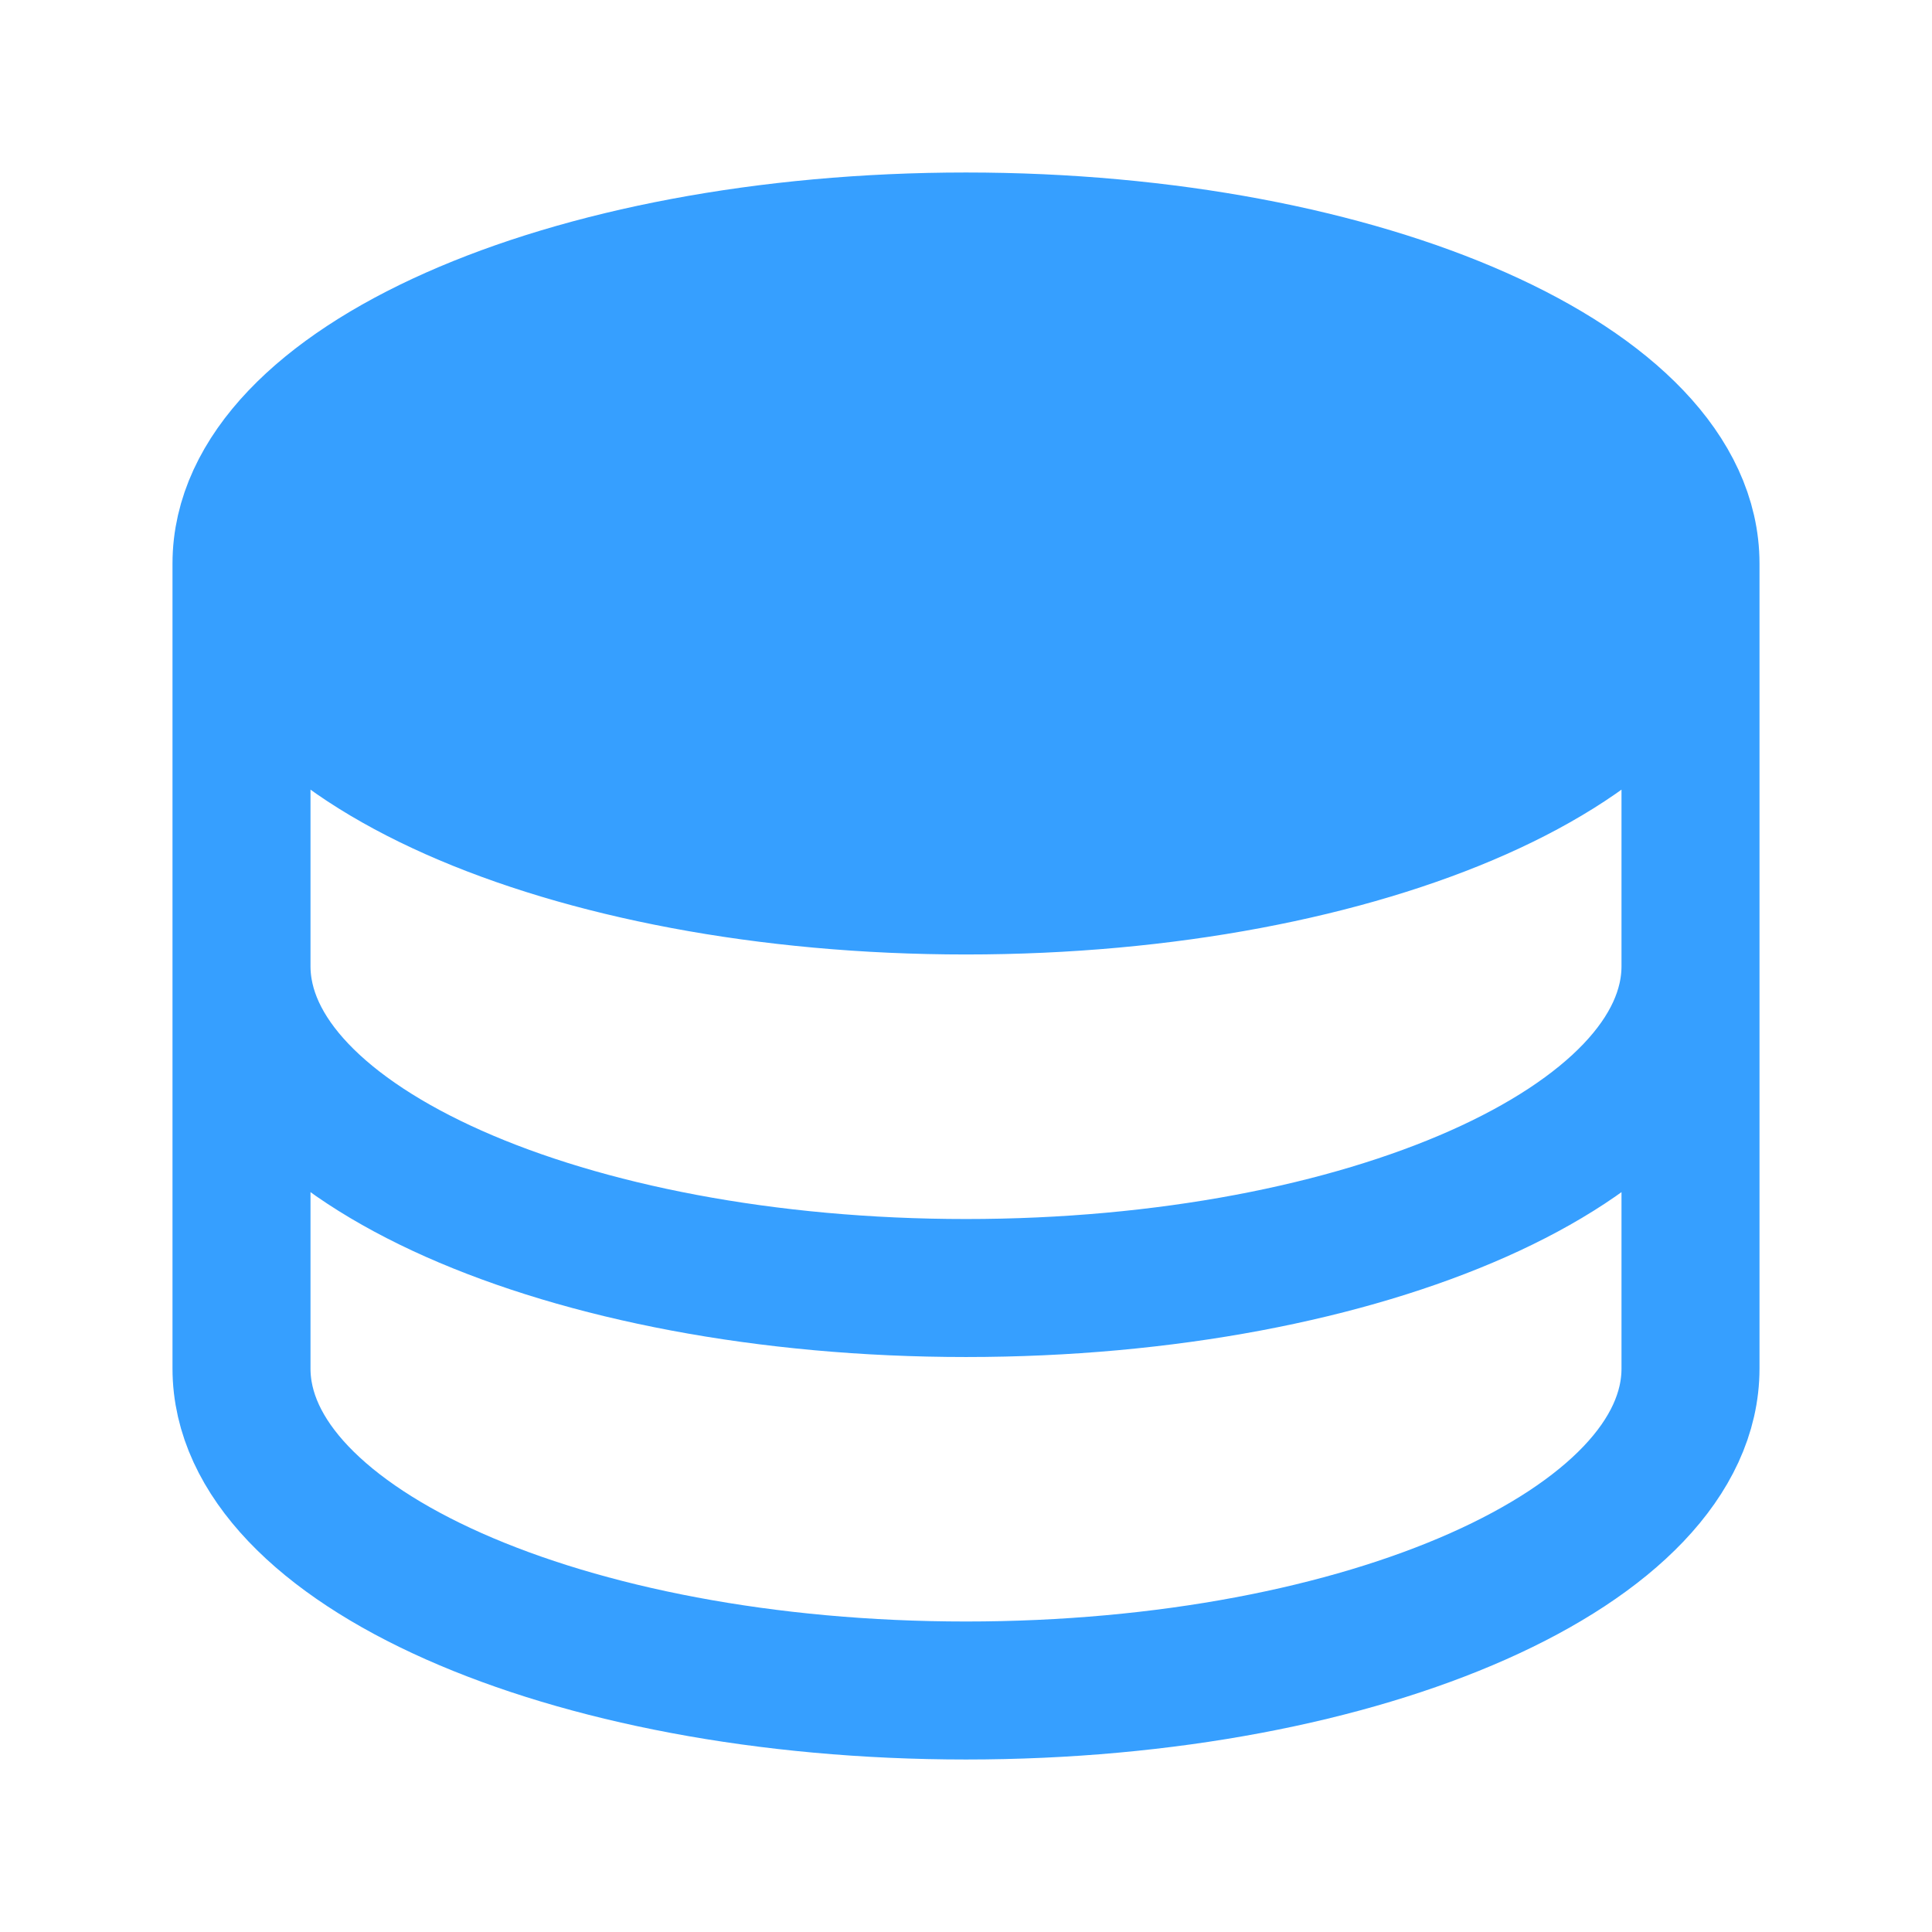
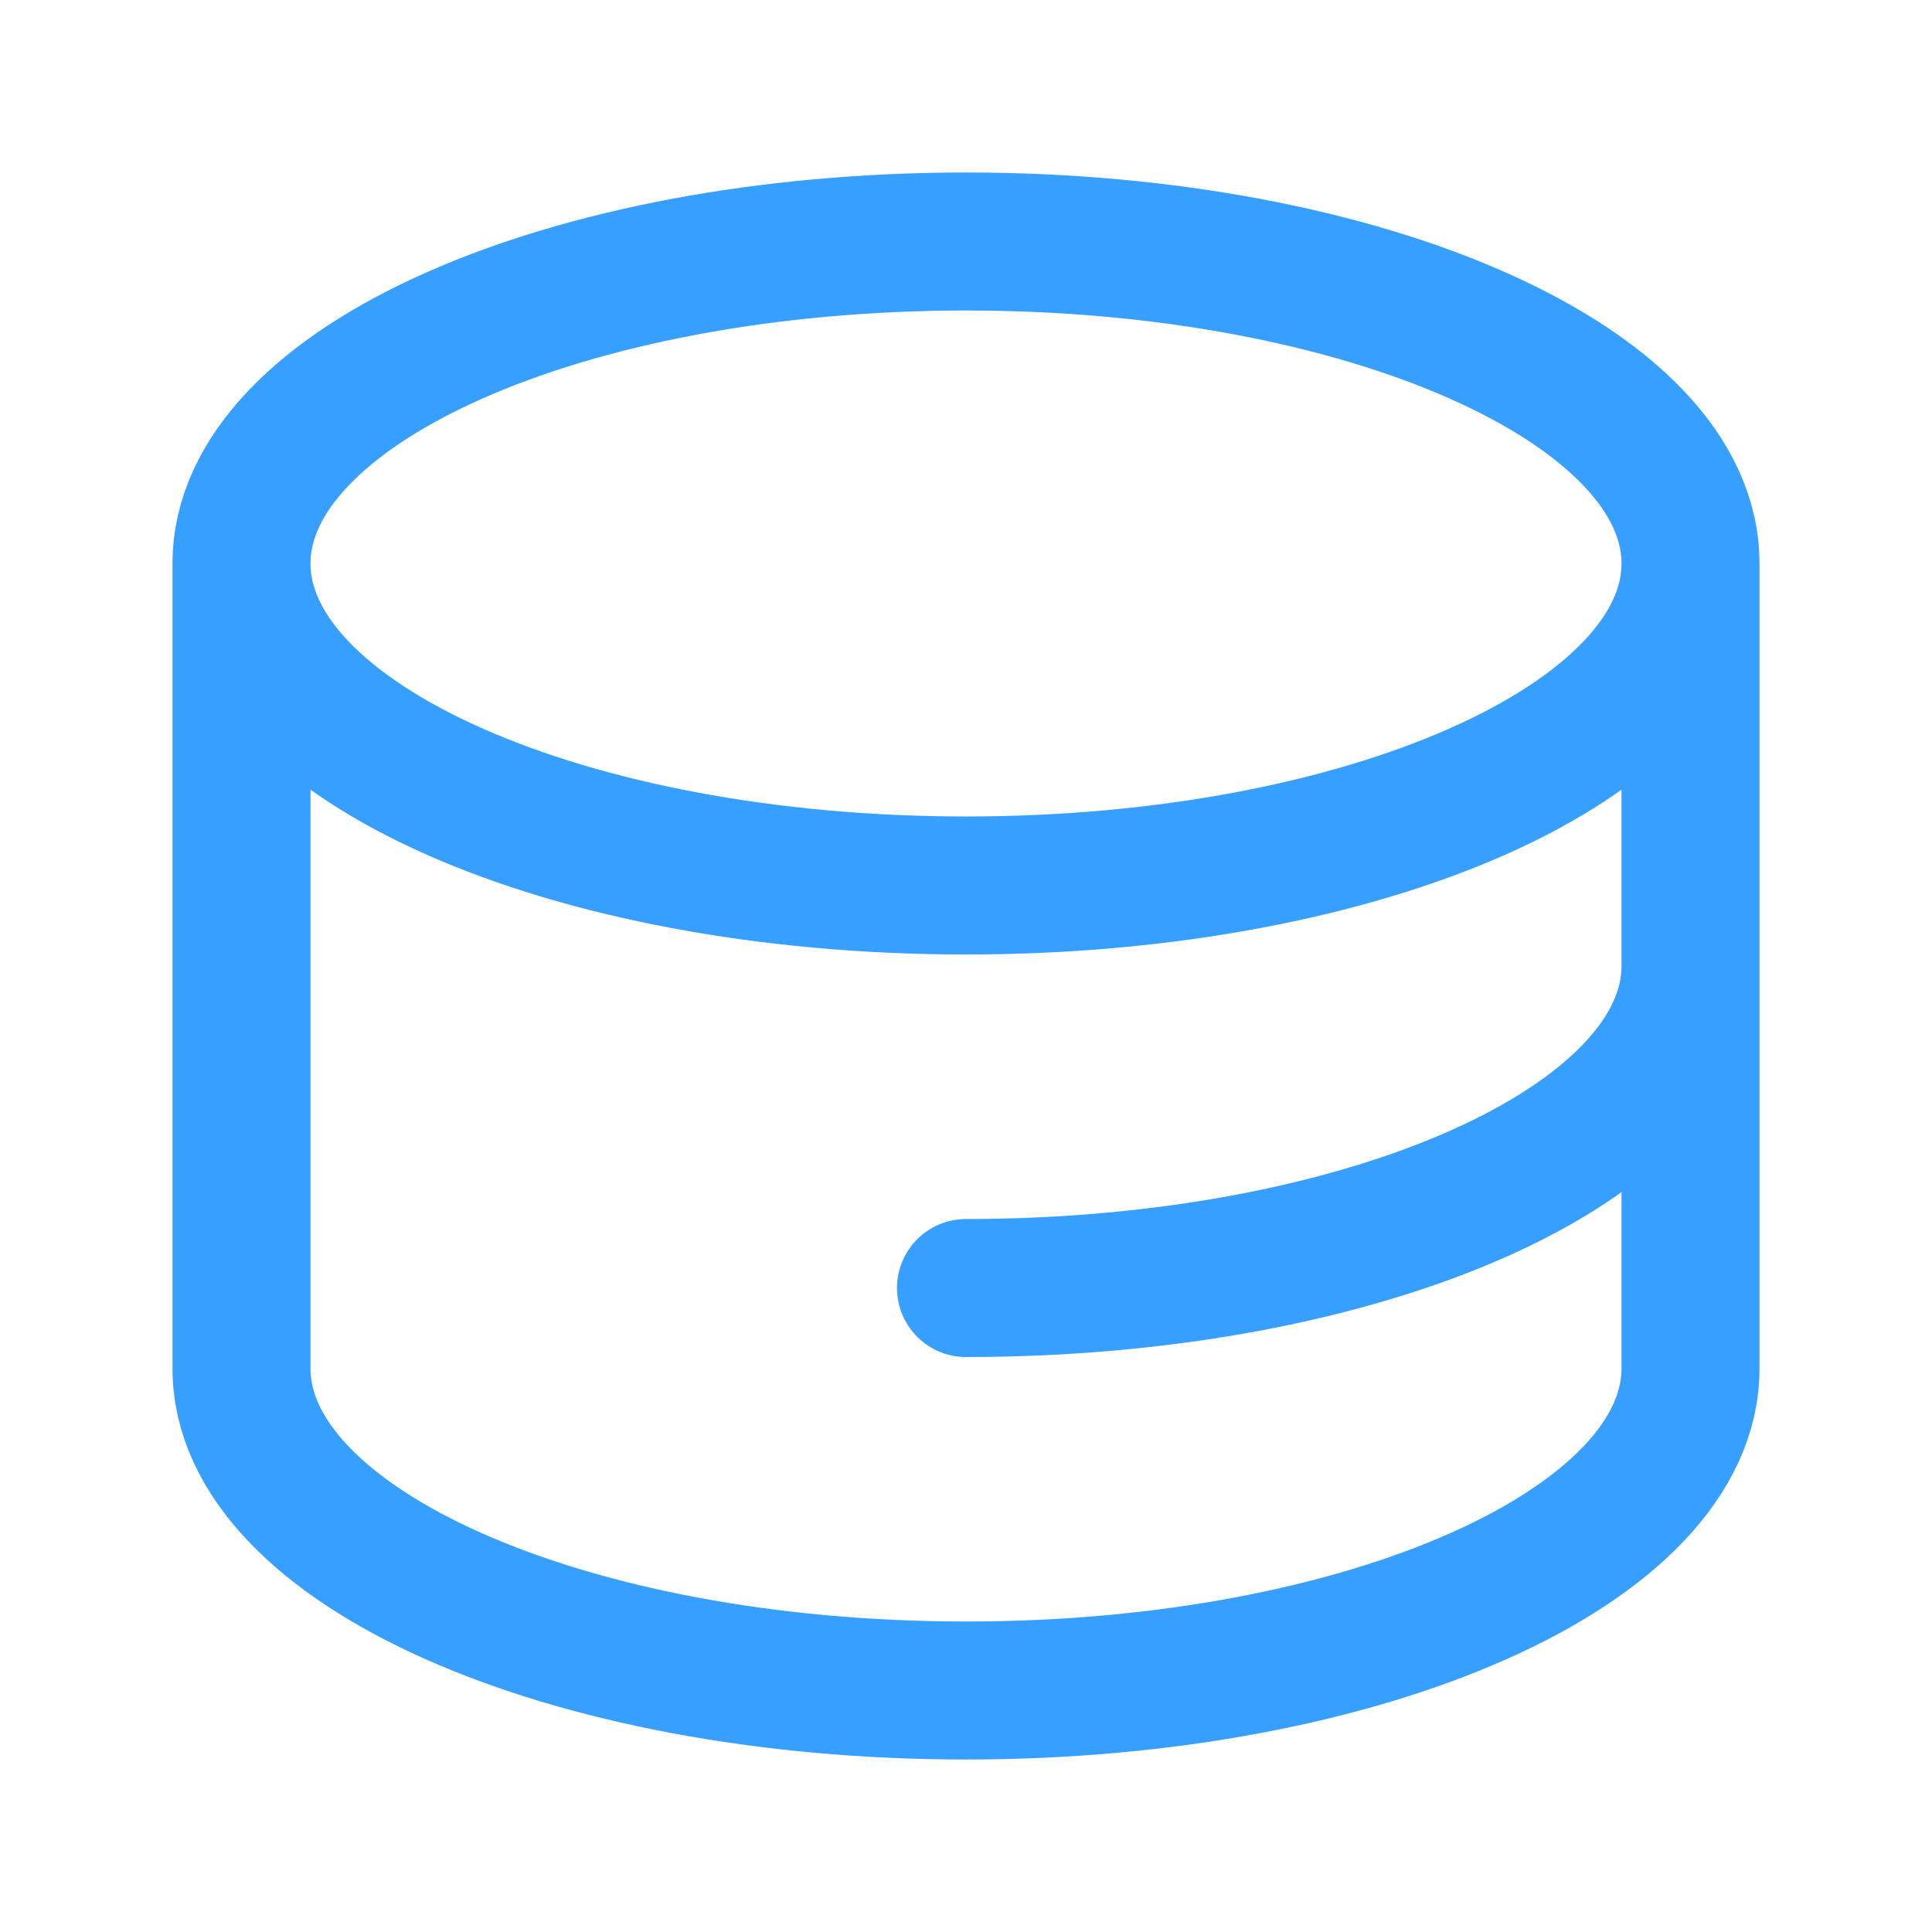
<svg xmlns="http://www.w3.org/2000/svg" width="28" height="28" viewBox="0 0 28 28" fill="none">
-   <path d="M24.5 8.167C24.5 10.745 19.798 12.833 14 12.833C8.202 12.833 3.5 10.745 3.5 8.167C3.5 5.588 8.202 3.5 14 3.5C19.798 3.5 24.5 5.588 24.5 8.167Z" fill="#369FFF" />
-   <path d="M24.5 8.167C24.5 10.745 19.798 12.833 14 12.833C8.202 12.833 3.5 10.745 3.5 8.167M24.5 8.167C24.5 5.588 19.798 3.5 14 3.5C8.202 3.5 3.5 5.588 3.5 8.167M24.5 8.167V14M3.5 8.167V14M24.5 14C24.5 16.578 19.798 18.667 14 18.667C8.202 18.667 3.5 16.578 3.5 14M24.5 14V19.833C24.5 22.412 19.798 24.5 14 24.5C8.202 24.5 3.5 22.412 3.5 19.833V14" stroke="#369FFF" stroke-width="2" stroke-linecap="round" stroke-linejoin="round" />
+   <path d="M24.5 8.167C24.5 10.745 19.798 12.833 14 12.833C8.202 12.833 3.5 10.745 3.5 8.167M24.5 8.167C24.5 5.588 19.798 3.5 14 3.5C8.202 3.5 3.5 5.588 3.5 8.167M24.5 8.167V14M3.5 8.167V14M24.5 14C24.5 16.578 19.798 18.667 14 18.667M24.5 14V19.833C24.5 22.412 19.798 24.5 14 24.5C8.202 24.5 3.5 22.412 3.5 19.833V14" stroke="#369FFF" stroke-width="2" stroke-linecap="round" stroke-linejoin="round" />
</svg>